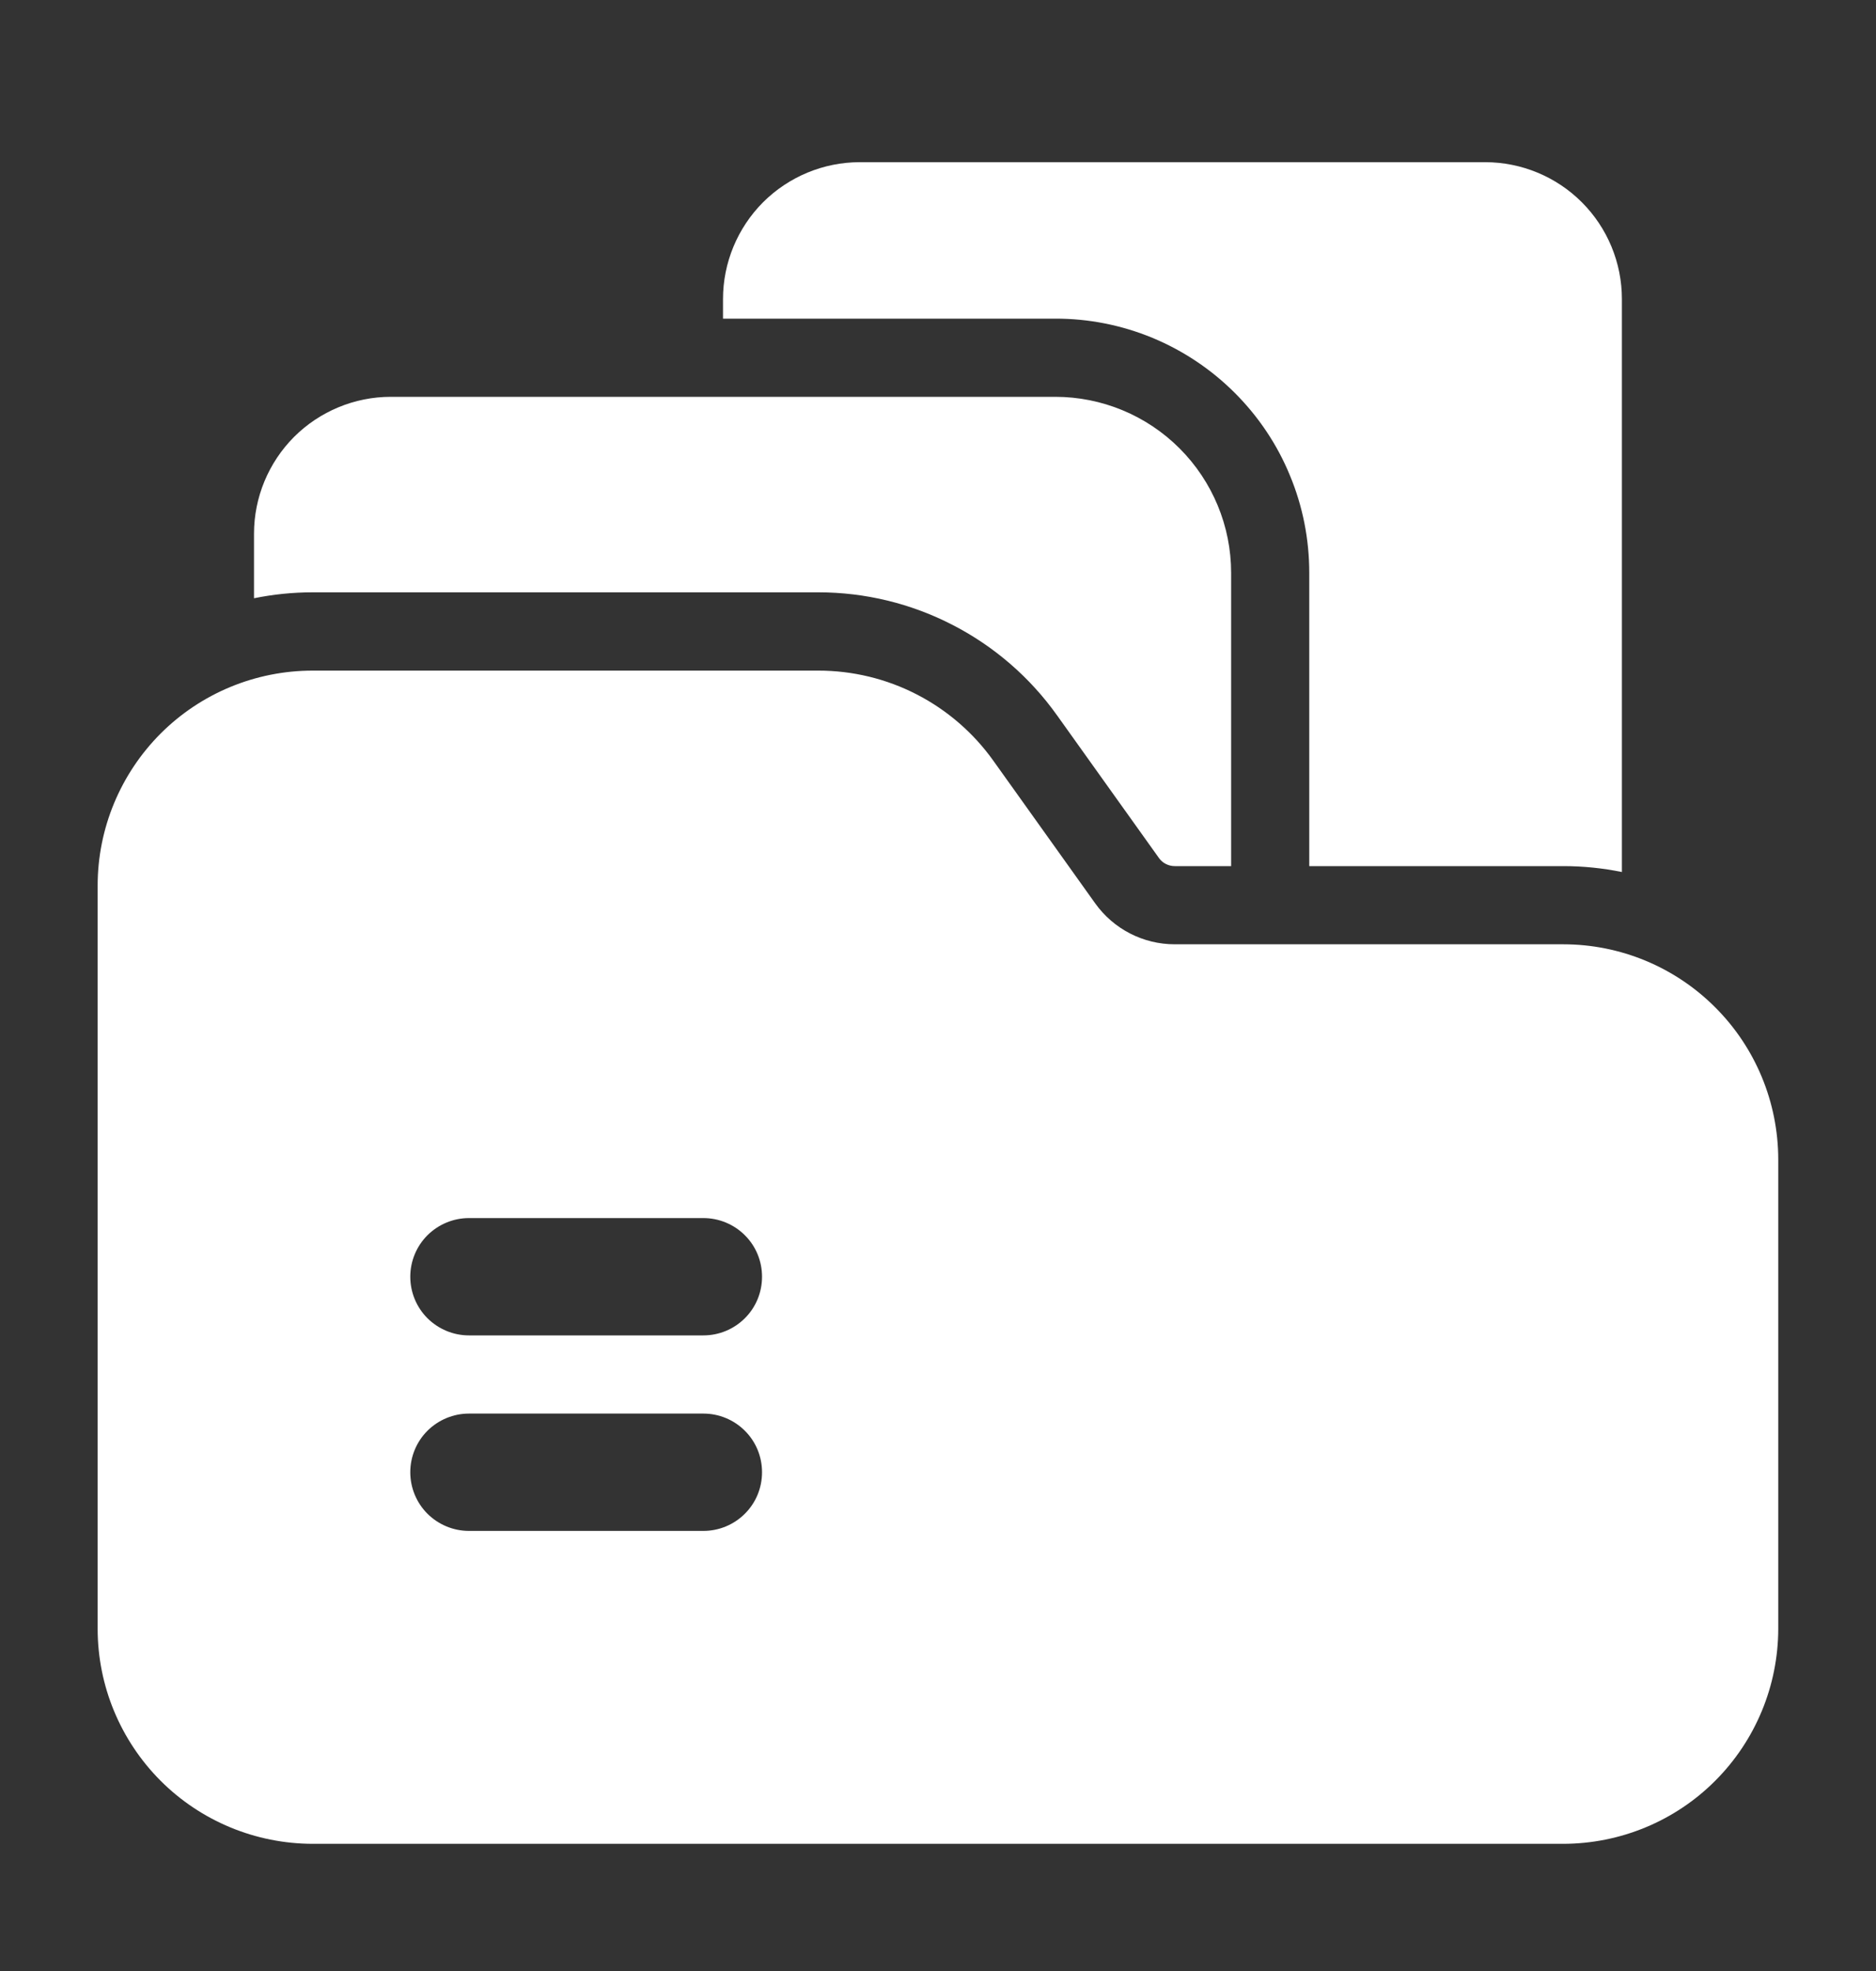
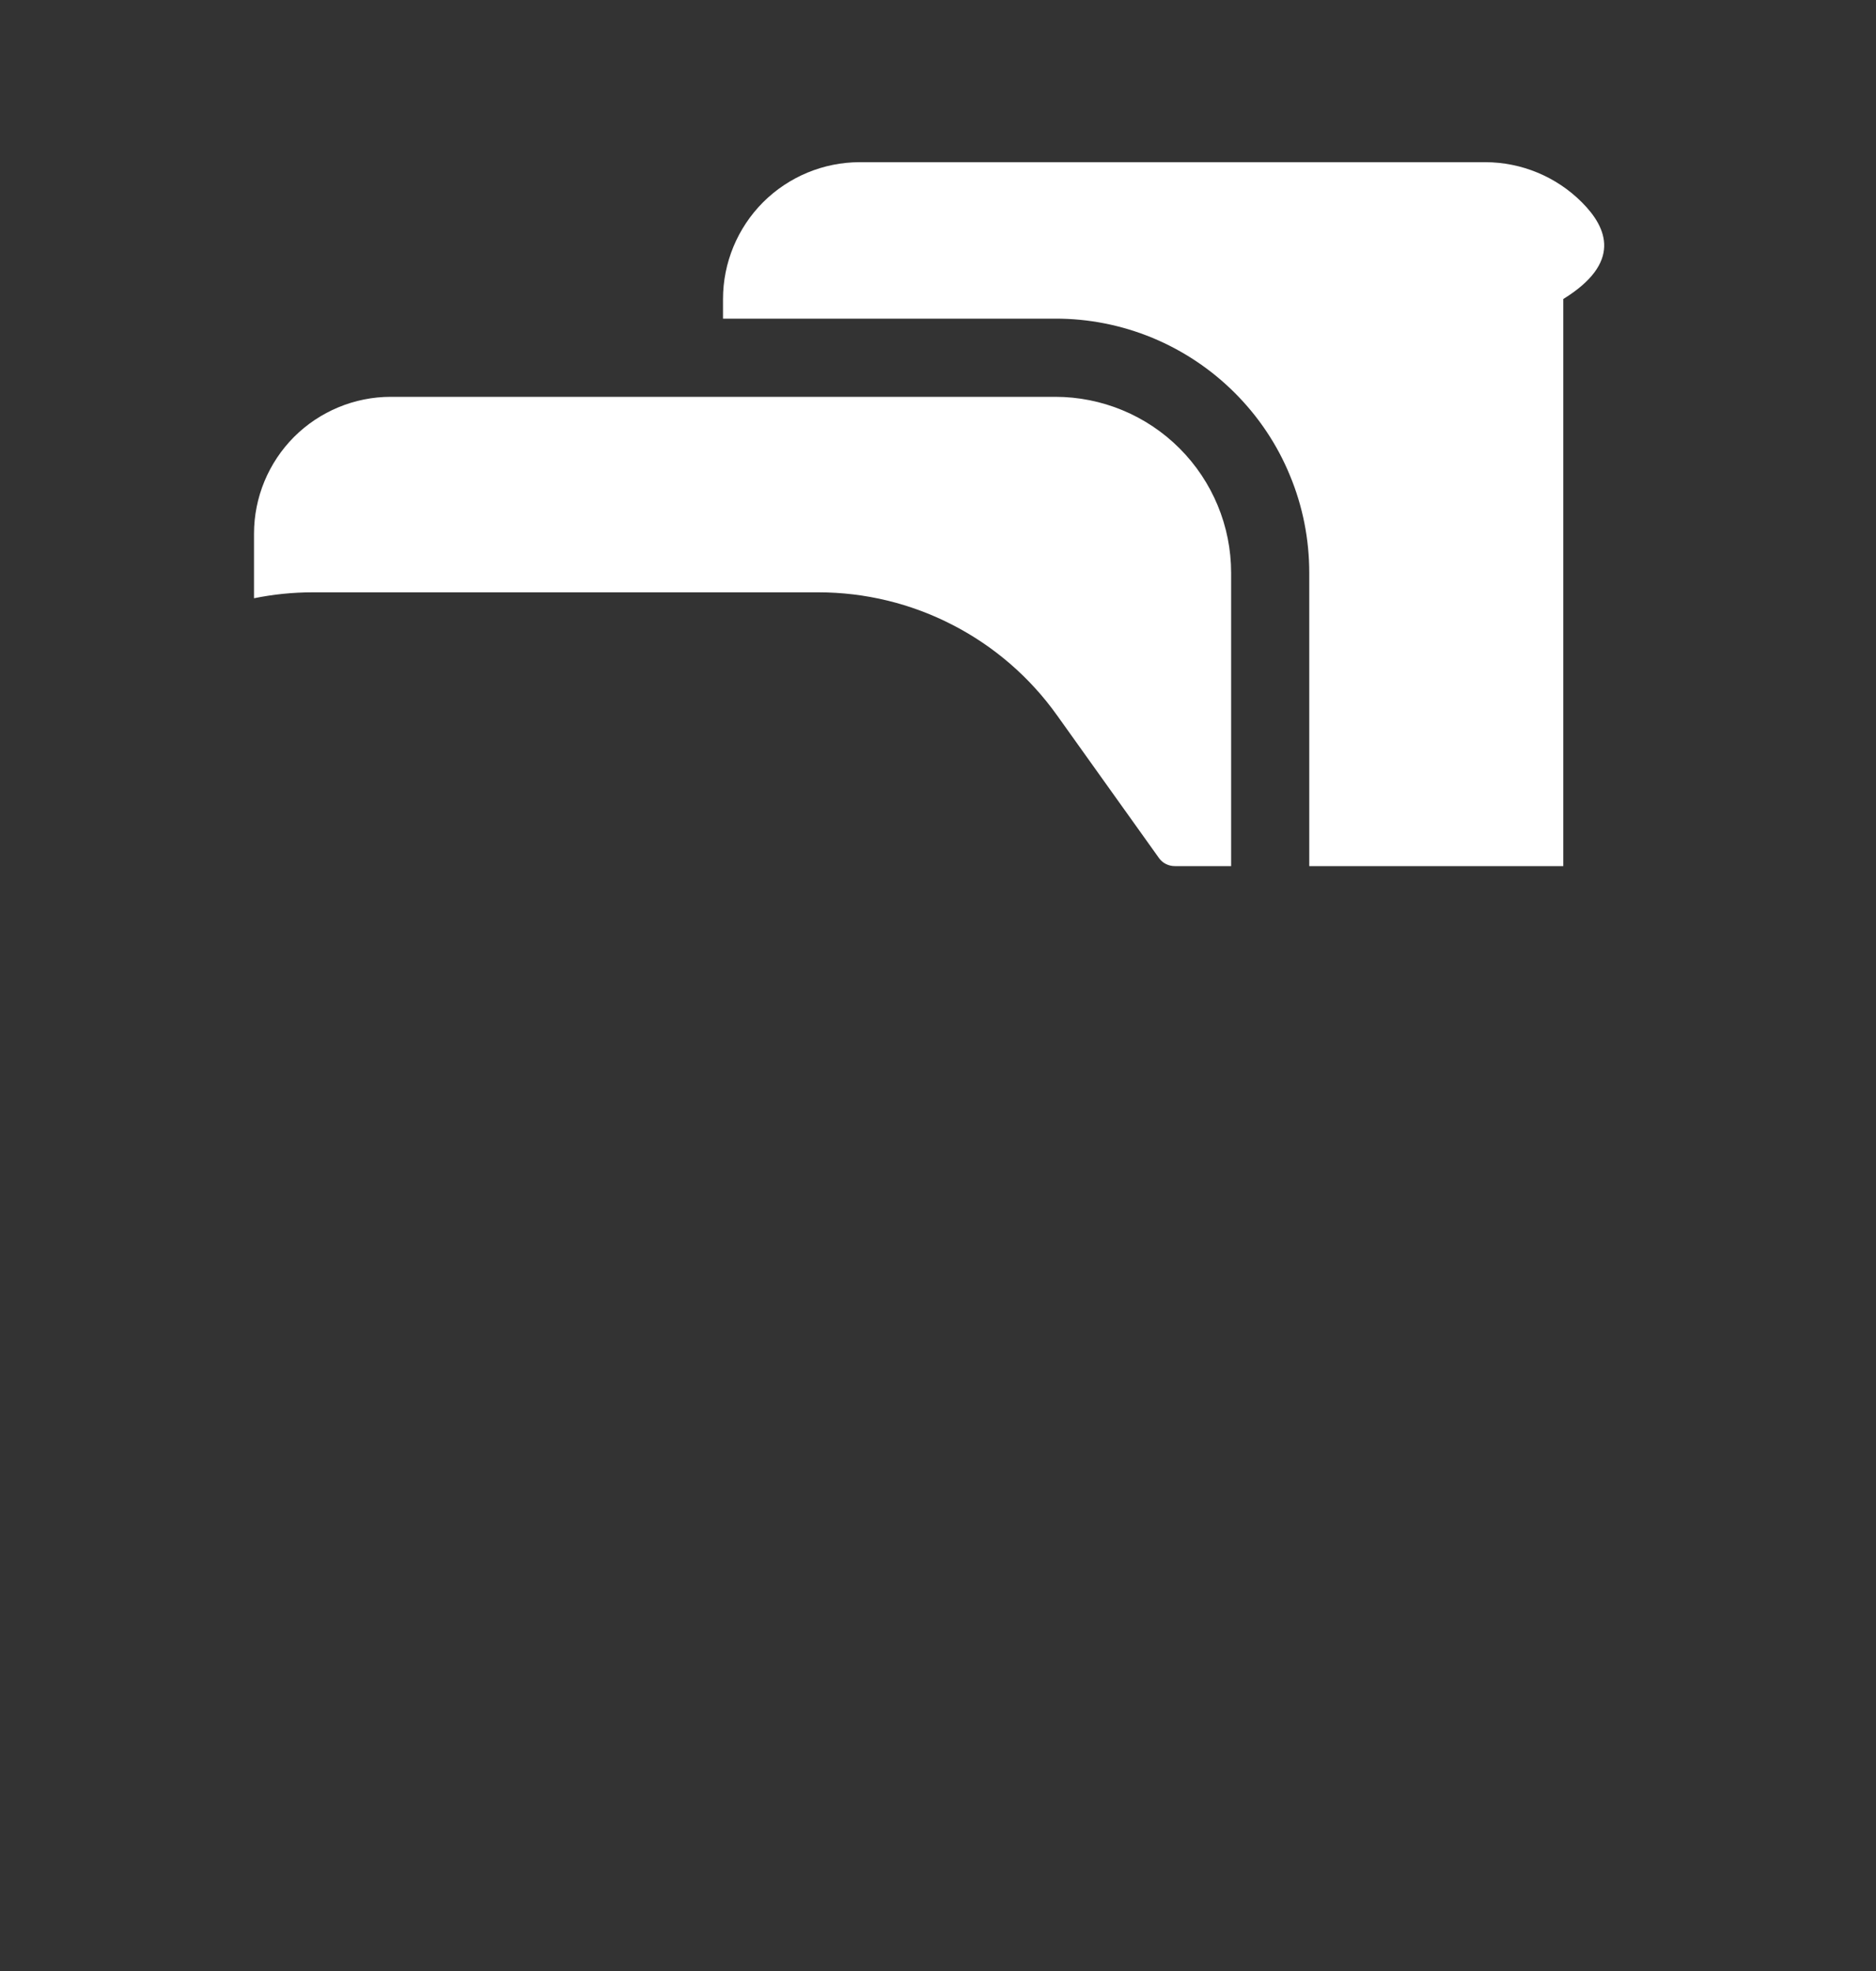
<svg xmlns="http://www.w3.org/2000/svg" width="20" height="21" viewBox="0 0 20 21" fill="none">
  <rect x="0" y="0" width="20" height="21" fill="#333333" stroke="none" />
-   <path fill-rule="evenodd" clip-rule="evenodd" d="M13.958 9.228H16.666C16.881 9.228 17.09 9.25 17.291 9.291V3.186C17.291 2.8 17.138 2.429 16.864 2.155C16.591 1.882 16.22 1.728 15.833 1.728H9.166C8.78 1.728 8.409 1.882 8.135 2.155C7.862 2.429 7.708 2.8 7.708 3.186V3.395H11.25C11.605 3.394 11.958 3.464 12.287 3.6C12.615 3.736 12.914 3.936 13.165 4.187C13.417 4.439 13.617 4.737 13.752 5.066C13.889 5.395 13.958 5.747 13.958 6.103V9.228Z" fill="white" />
+   <path fill-rule="evenodd" clip-rule="evenodd" d="M13.958 9.228H16.666V3.186C17.291 2.8 17.138 2.429 16.864 2.155C16.591 1.882 16.22 1.728 15.833 1.728H9.166C8.78 1.728 8.409 1.882 8.135 2.155C7.862 2.429 7.708 2.8 7.708 3.186V3.395H11.25C11.605 3.394 11.958 3.464 12.287 3.6C12.615 3.736 12.914 3.936 13.165 4.187C13.417 4.439 13.617 4.737 13.752 5.066C13.889 5.395 13.958 5.747 13.958 6.103V9.228Z" fill="white" />
  <path fill-rule="evenodd" clip-rule="evenodd" d="M2.708 6.374C2.91 6.333 3.119 6.311 3.333 6.311H8.726C9.223 6.311 9.713 6.43 10.155 6.658C10.597 6.885 10.979 7.215 11.268 7.62L12.355 9.141C12.374 9.168 12.399 9.19 12.429 9.205C12.458 9.22 12.491 9.228 12.524 9.228H13.125V6.103C13.125 5.606 12.927 5.129 12.575 4.777C12.224 4.426 11.747 4.228 11.25 4.228H4.166C3.78 4.228 3.409 4.382 3.135 4.655C2.862 4.929 2.708 5.3 2.708 5.686V6.374Z" fill="white" />
-   <path fill-rule="evenodd" clip-rule="evenodd" d="M16.666 19.645C17.274 19.644 17.857 19.403 18.286 18.973C18.716 18.543 18.957 17.961 18.958 17.353V12.353C18.957 11.745 18.716 11.162 18.286 10.733C17.857 10.303 17.274 10.061 16.666 10.061H12.524C12.188 10.061 11.872 9.899 11.676 9.625L10.59 8.105C10.378 7.808 10.098 7.566 9.774 7.399C9.45 7.232 9.09 7.145 8.725 7.145H3.333C2.725 7.145 2.142 7.386 1.712 7.816C1.283 8.246 1.041 8.828 1.041 9.436V17.353C1.041 17.961 1.283 18.543 1.712 18.973C2.142 19.403 2.725 19.644 3.333 19.645H16.666ZM4.999 16.311H7.499C7.665 16.311 7.824 16.245 7.941 16.128C8.059 16.011 8.124 15.852 8.124 15.686C8.124 15.52 8.059 15.361 7.941 15.244C7.824 15.127 7.665 15.061 7.499 15.061H4.999C4.834 15.061 4.675 15.127 4.557 15.244C4.44 15.361 4.374 15.52 4.374 15.686C4.374 15.852 4.44 16.011 4.557 16.128C4.675 16.245 4.834 16.311 4.999 16.311ZM4.999 14.228H7.499C7.665 14.228 7.824 14.162 7.941 14.045C8.059 13.928 8.124 13.769 8.124 13.603C8.124 13.437 8.059 13.278 7.941 13.161C7.824 13.044 7.665 12.978 7.499 12.978H4.999C4.834 12.978 4.675 13.044 4.557 13.161C4.44 13.278 4.374 13.437 4.374 13.603C4.374 13.769 4.44 13.928 4.557 14.045C4.675 14.162 4.834 14.228 4.999 14.228Z" fill="white" />
</svg>